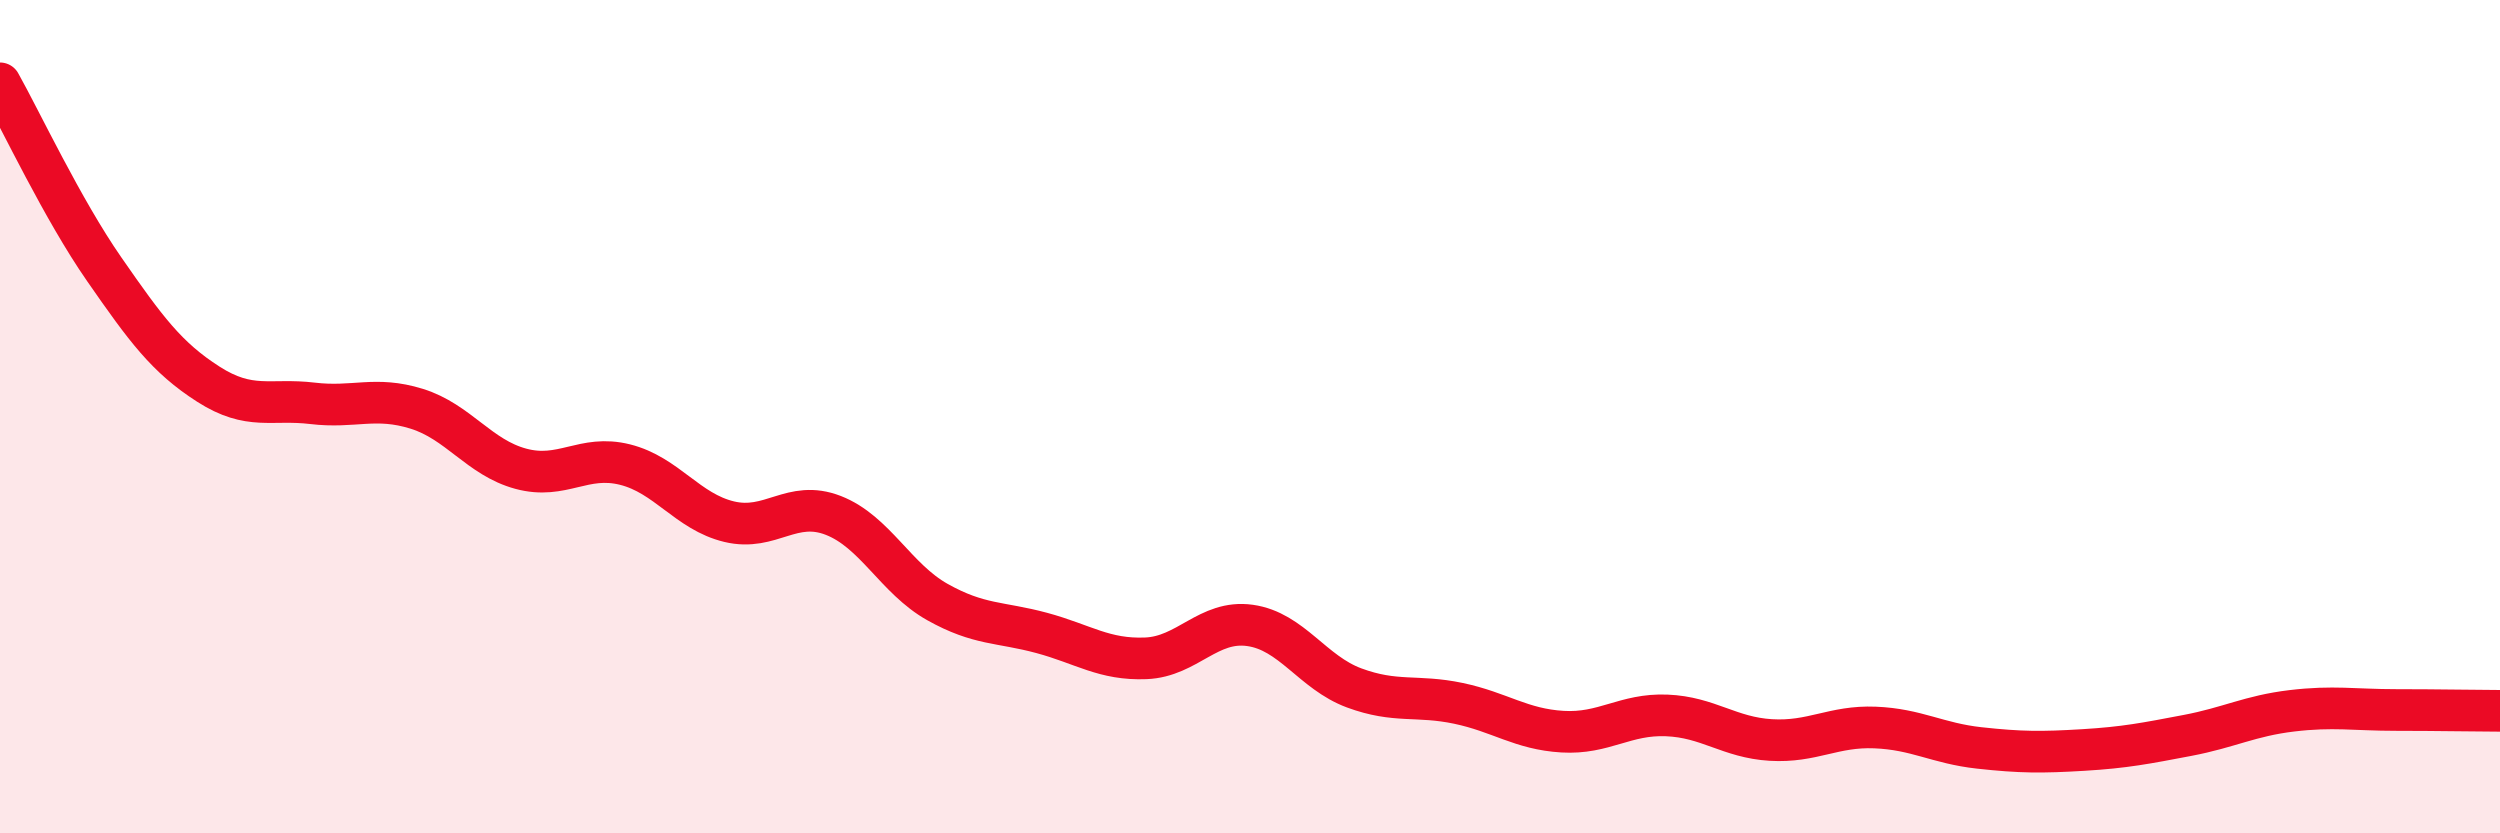
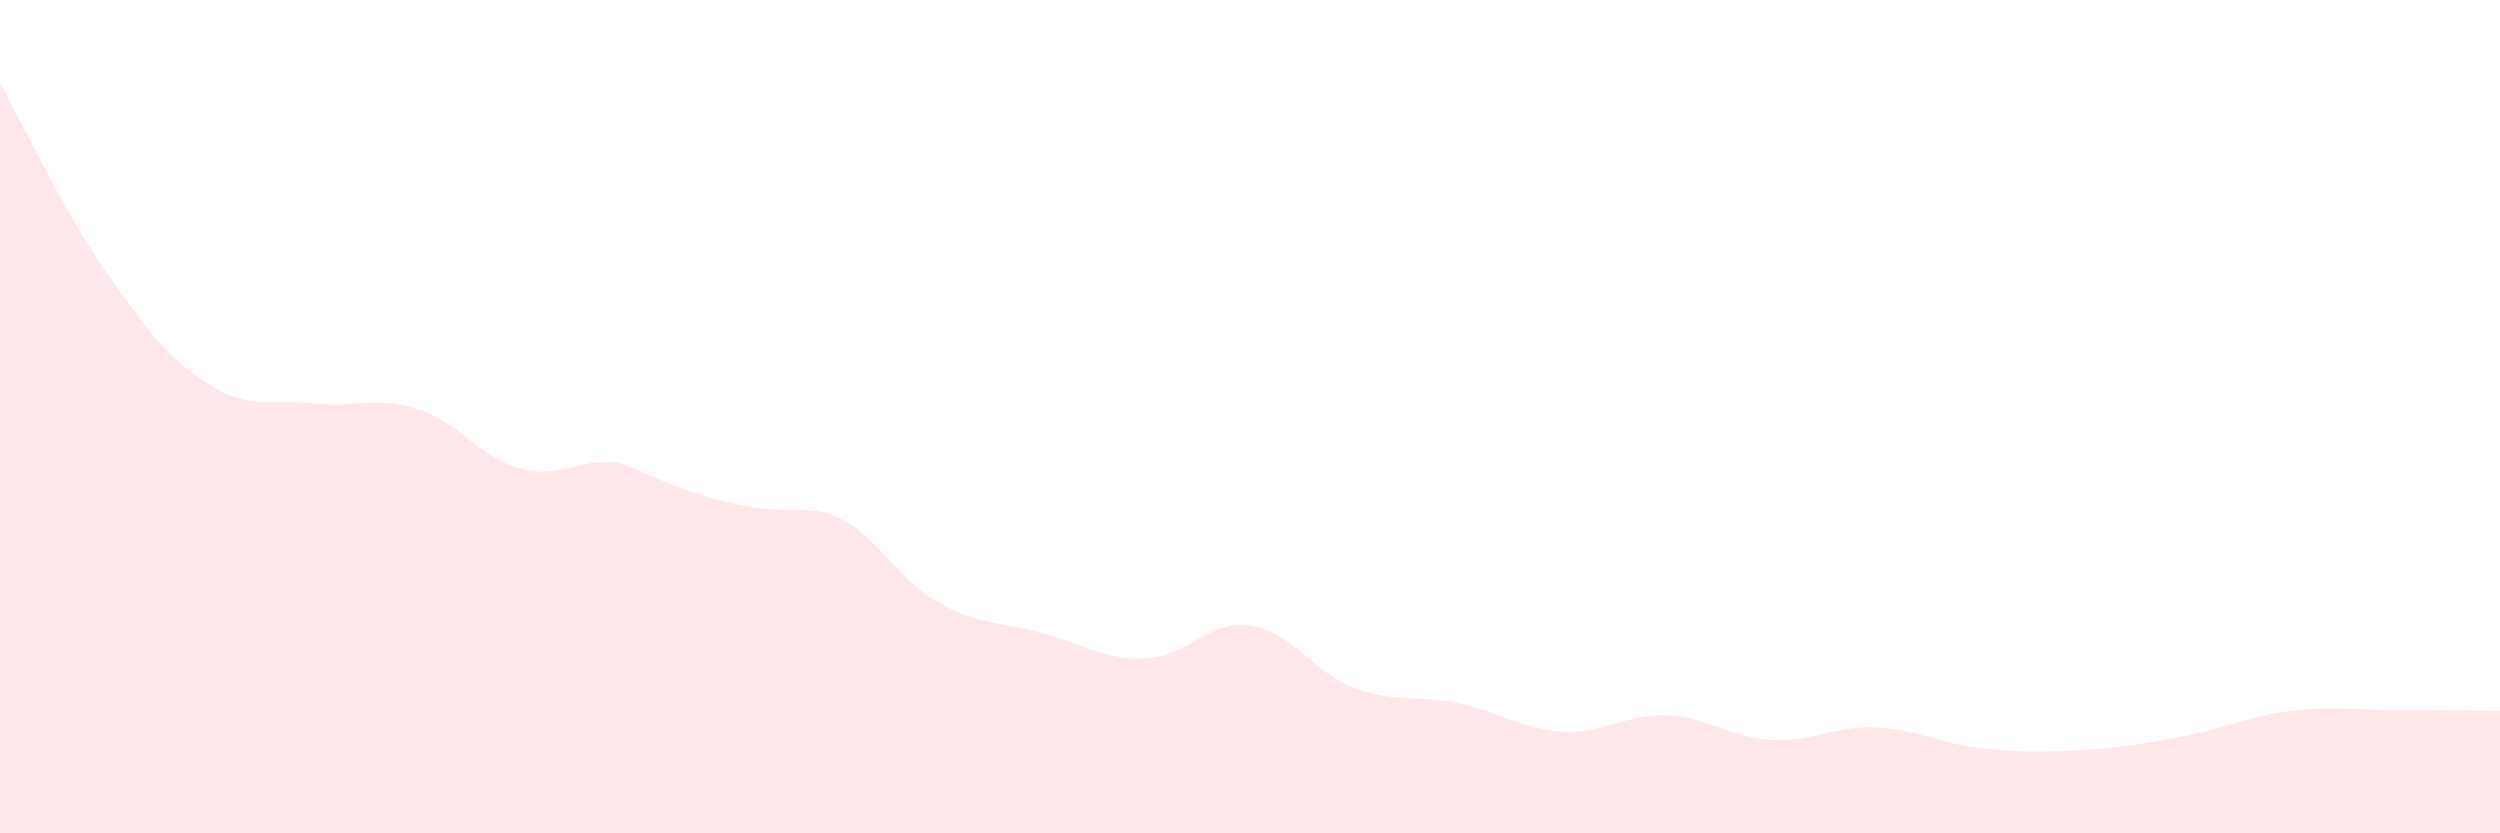
<svg xmlns="http://www.w3.org/2000/svg" width="60" height="20" viewBox="0 0 60 20">
-   <path d="M 0,2 C 0.5,2.89 1.5,5.02 2.5,6.46 C 3.5,7.9 4,8.58 5,9.22 C 6,9.86 6.5,9.56 7.5,9.68 C 8.5,9.8 9,9.5 10,9.81 C 11,10.12 11.5,10.98 12.5,11.25 C 13.5,11.52 14,10.9 15,11.15 C 16,11.4 16.5,12.28 17.5,12.52 C 18.5,12.76 19,11.98 20,12.37 C 21,12.76 21.5,13.89 22.5,14.45 C 23.5,15.01 24,14.92 25,15.19 C 26,15.46 26.5,15.84 27.5,15.8 C 28.5,15.76 29,14.87 30,15.01 C 31,15.15 31.5,16.14 32.5,16.51 C 33.5,16.88 34,16.67 35,16.88 C 36,17.09 36.5,17.5 37.5,17.56 C 38.5,17.62 39,17.13 40,17.17 C 41,17.21 41.5,17.7 42.5,17.76 C 43.5,17.82 44,17.42 45,17.46 C 46,17.5 46.5,17.84 47.5,17.95 C 48.5,18.06 49,18.06 50,18 C 51,17.94 51.5,17.84 52.5,17.65 C 53.5,17.46 54,17.18 55,17.06 C 56,16.94 56.5,17.04 57.5,17.04 C 58.5,17.04 59.5,17.06 60,17.06L60 20L0 20Z" fill="#EB0A25" opacity="0.1" stroke-linecap="round" stroke-linejoin="round" />
-   <path d="M 0,2 C 0.5,2.89 1.5,5.02 2.5,6.46 C 3.5,7.9 4,8.58 5,9.22 C 6,9.86 6.5,9.56 7.5,9.68 C 8.5,9.8 9,9.5 10,9.81 C 11,10.12 11.5,10.98 12.5,11.25 C 13.5,11.52 14,10.9 15,11.15 C 16,11.4 16.5,12.28 17.5,12.52 C 18.5,12.76 19,11.98 20,12.37 C 21,12.76 21.5,13.89 22.5,14.45 C 23.5,15.01 24,14.92 25,15.19 C 26,15.46 26.5,15.84 27.5,15.8 C 28.5,15.76 29,14.87 30,15.01 C 31,15.15 31.5,16.14 32.5,16.51 C 33.5,16.88 34,16.67 35,16.88 C 36,17.09 36.5,17.5 37.5,17.56 C 38.5,17.62 39,17.13 40,17.17 C 41,17.21 41.5,17.7 42.5,17.76 C 43.5,17.82 44,17.42 45,17.46 C 46,17.5 46.5,17.84 47.5,17.95 C 48.5,18.06 49,18.06 50,18 C 51,17.94 51.5,17.84 52.5,17.65 C 53.5,17.46 54,17.18 55,17.06 C 56,16.94 56.5,17.04 57.5,17.04 C 58.5,17.04 59.5,17.06 60,17.06" stroke="#EB0A25" stroke-width="1" fill="none" stroke-linecap="round" stroke-linejoin="round" />
+   <path d="M 0,2 C 0.5,2.89 1.5,5.02 2.5,6.46 C 3.5,7.9 4,8.58 5,9.22 C 6,9.86 6.5,9.56 7.5,9.68 C 8.5,9.8 9,9.5 10,9.81 C 11,10.12 11.5,10.98 12.5,11.25 C 13.5,11.52 14,10.9 15,11.15 C 18.5,12.76 19,11.98 20,12.37 C 21,12.76 21.5,13.89 22.5,14.45 C 23.5,15.01 24,14.92 25,15.19 C 26,15.46 26.5,15.84 27.5,15.8 C 28.5,15.76 29,14.87 30,15.01 C 31,15.15 31.5,16.14 32.5,16.51 C 33.5,16.88 34,16.67 35,16.88 C 36,17.09 36.5,17.5 37.5,17.56 C 38.5,17.62 39,17.13 40,17.17 C 41,17.21 41.5,17.7 42.5,17.76 C 43.5,17.82 44,17.42 45,17.46 C 46,17.5 46.5,17.84 47.5,17.95 C 48.5,18.06 49,18.06 50,18 C 51,17.94 51.5,17.84 52.5,17.65 C 53.5,17.46 54,17.18 55,17.06 C 56,16.94 56.5,17.04 57.5,17.04 C 58.5,17.04 59.5,17.06 60,17.06L60 20L0 20Z" fill="#EB0A25" opacity="0.1" stroke-linecap="round" stroke-linejoin="round" />
</svg>